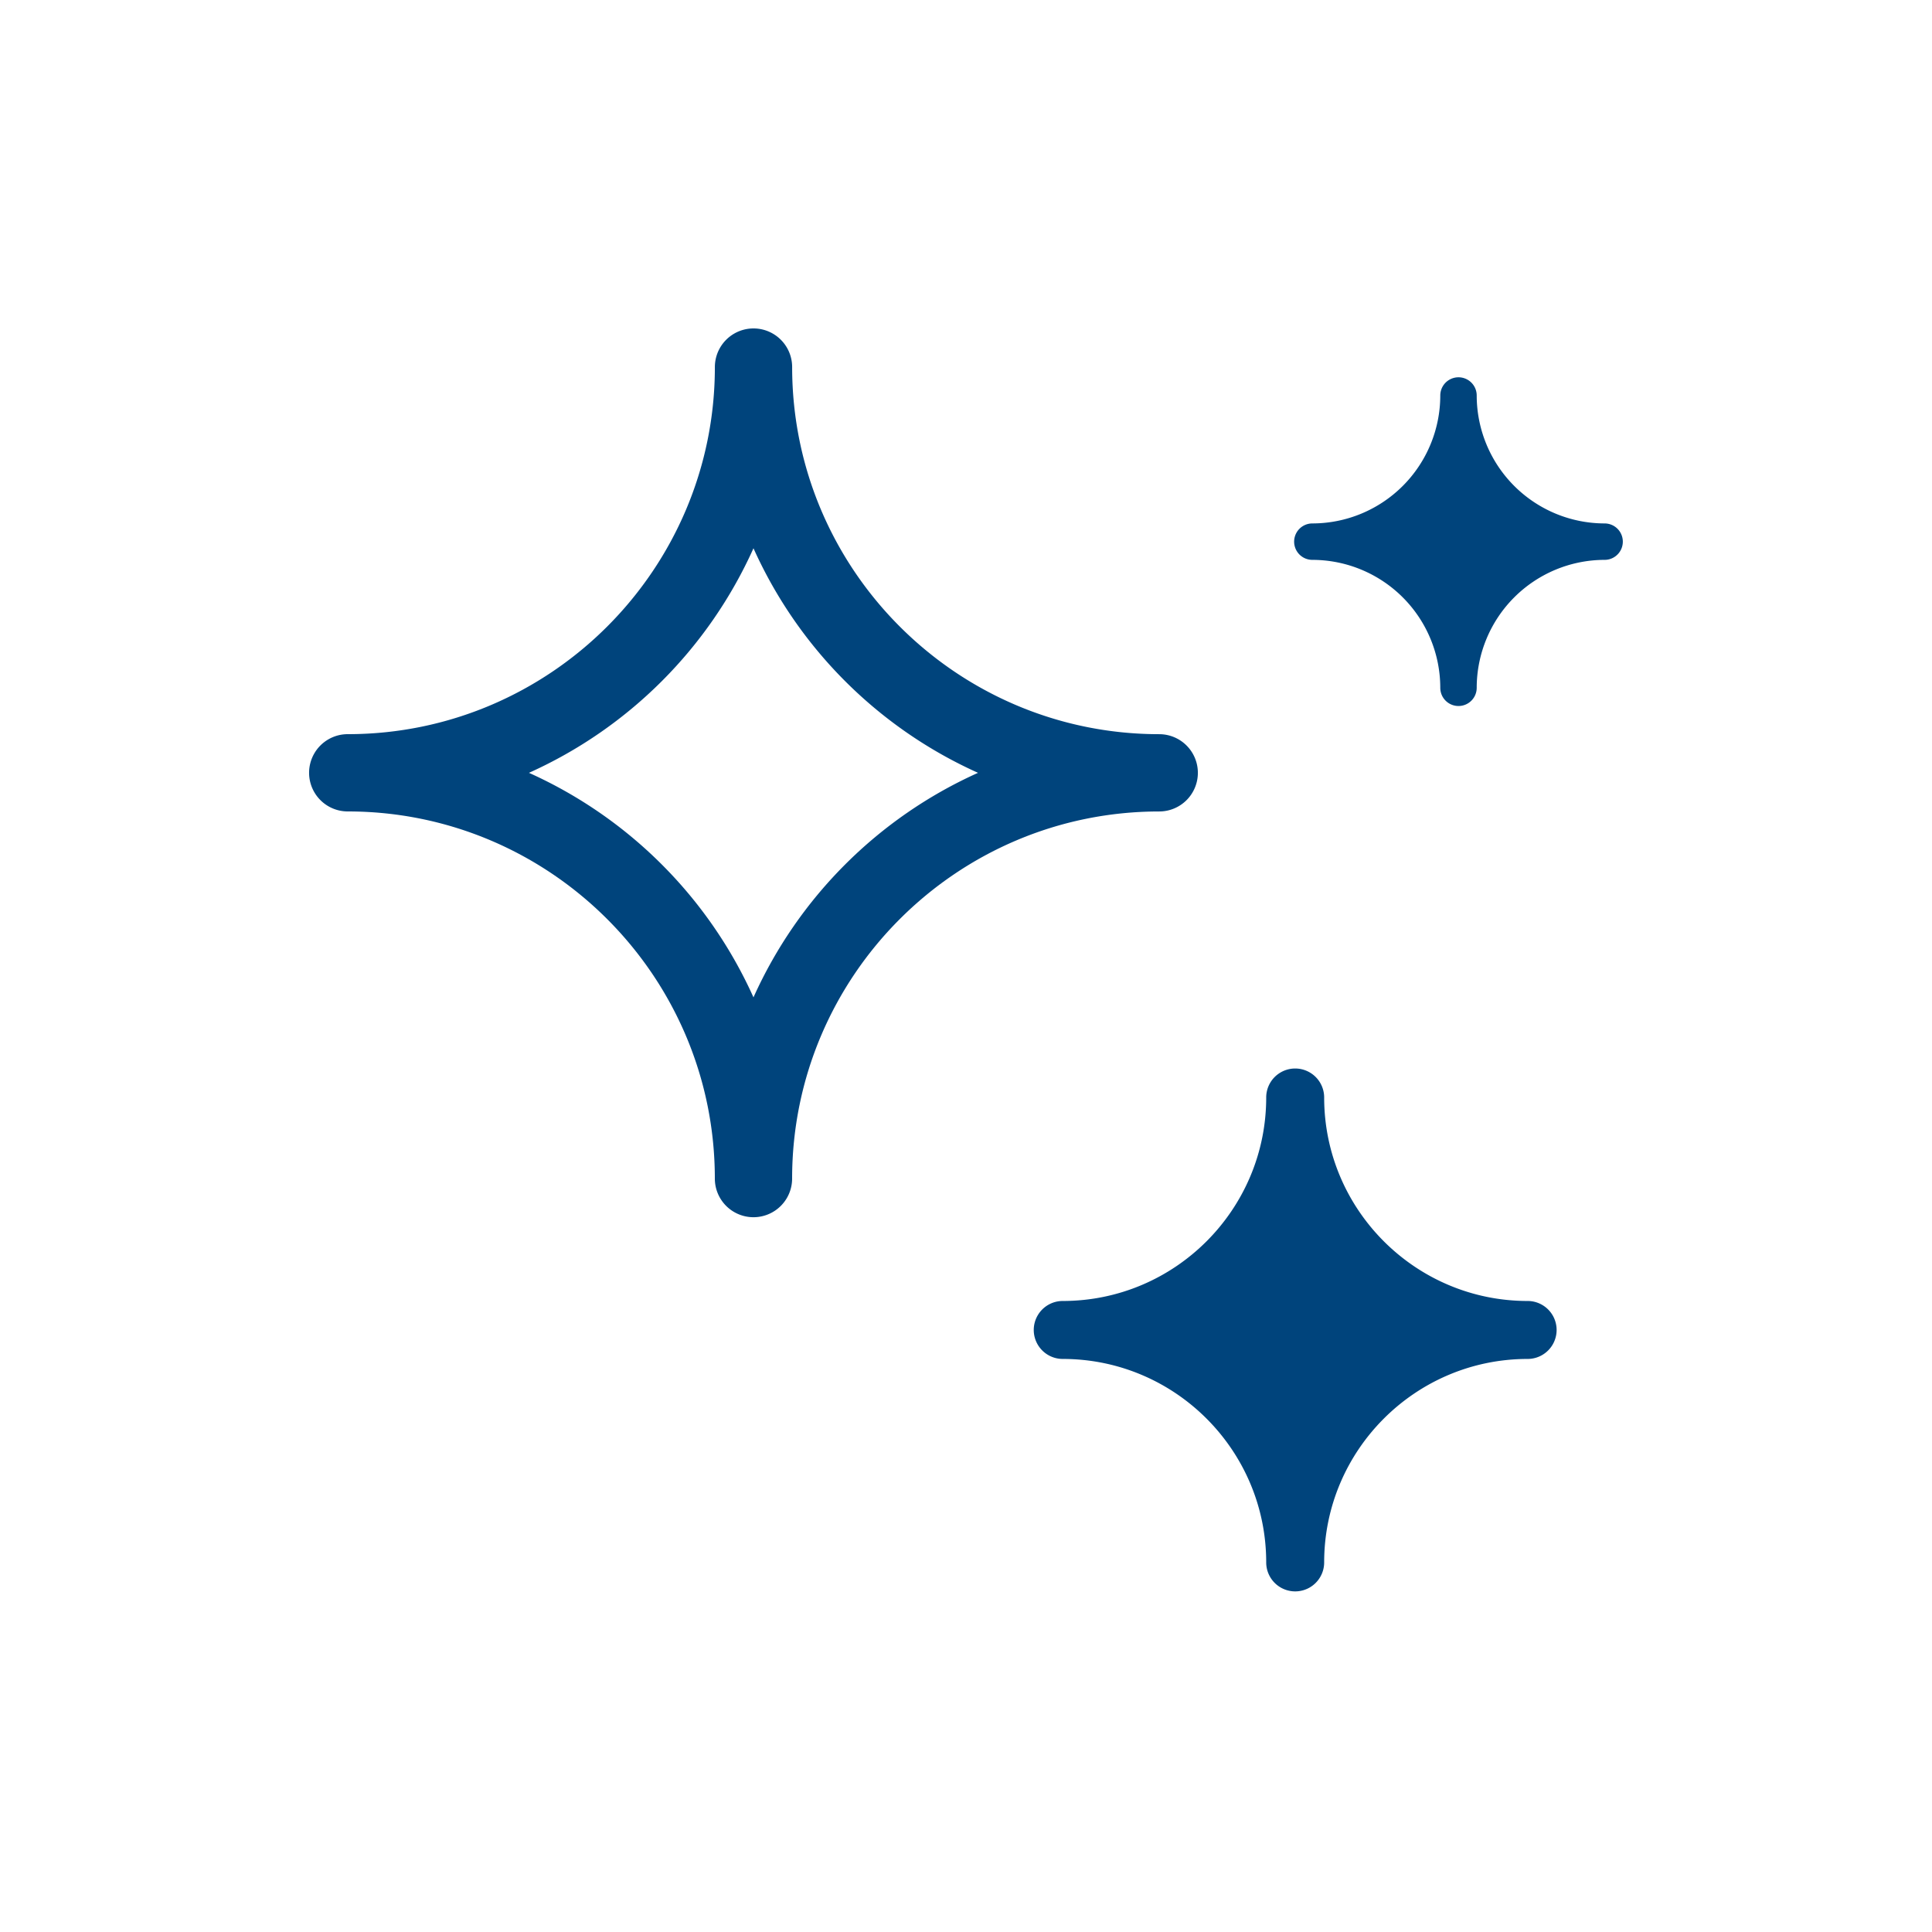
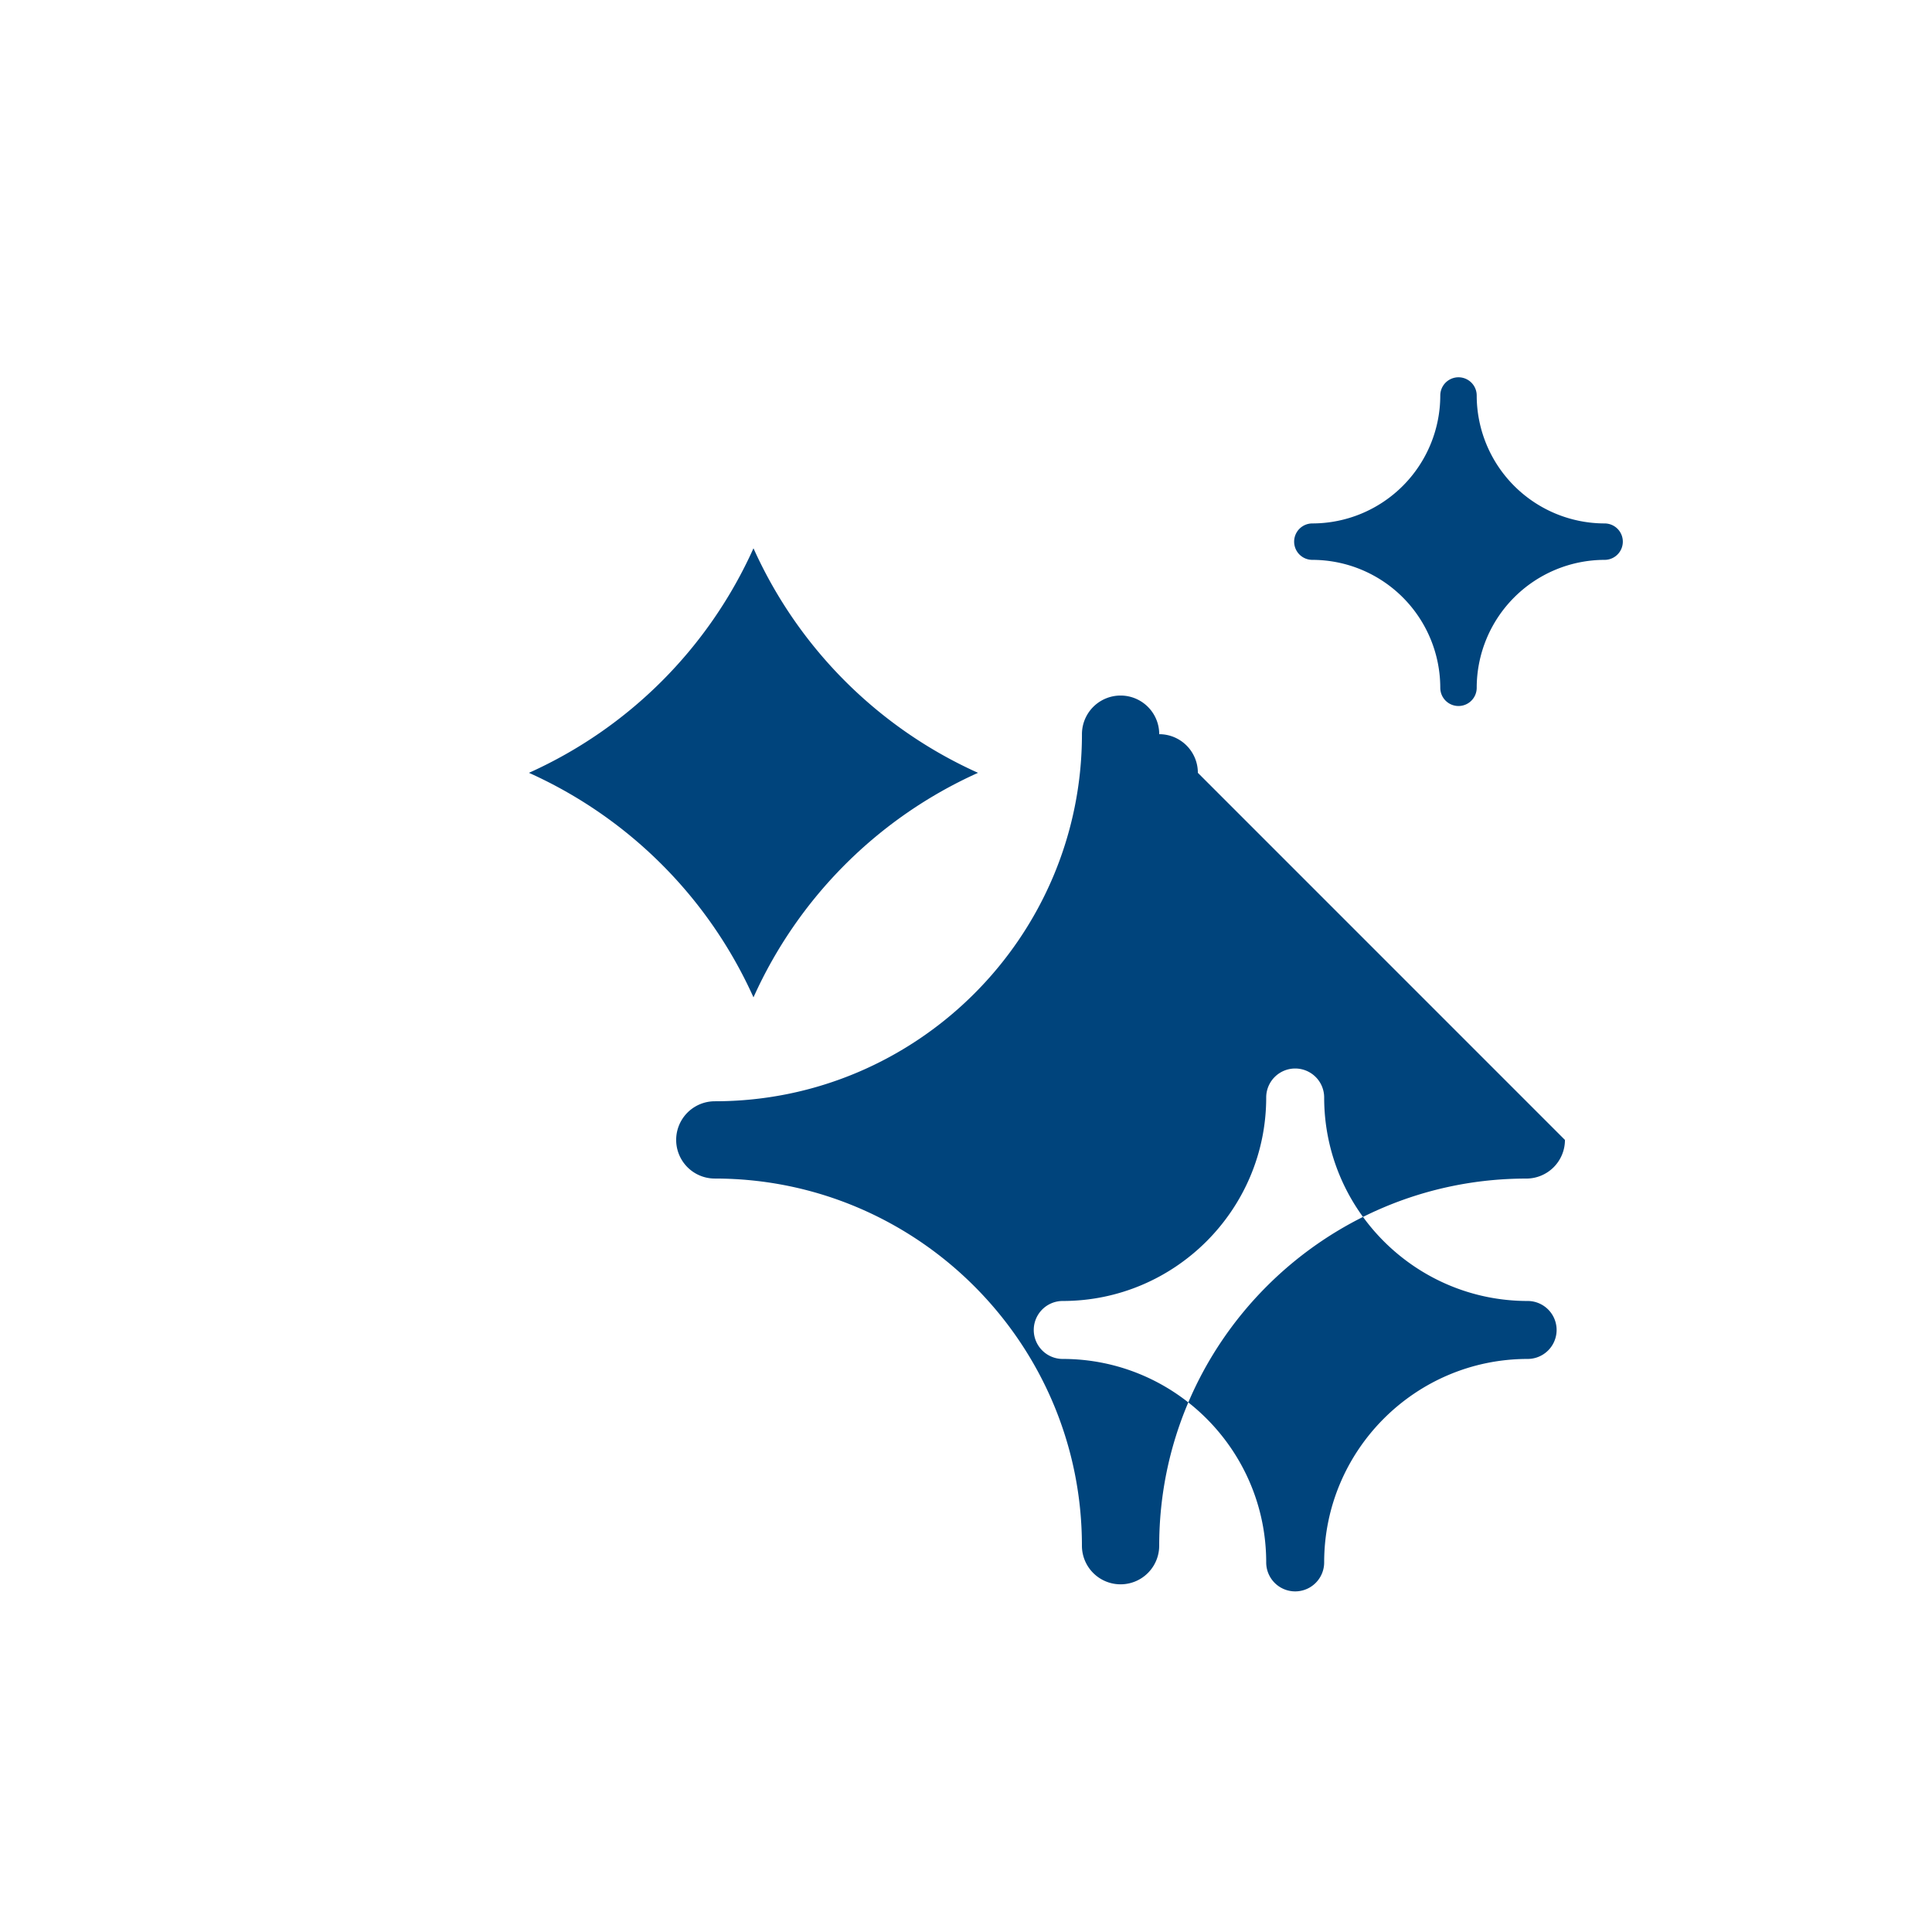
<svg xmlns="http://www.w3.org/2000/svg" width="70" height="70" viewBox="0 0 70 70">
-   <path d="M55.349 47.137c-4.065 0-7.372-3.308-7.372-7.373a1.05 1.05 0 0 0-2.1 0c0 4.065-3.307 7.373-7.372 7.373a1.05 1.05 0 1 0 0 2.1c4.065 0 7.372 3.307 7.372 7.372a1.05 1.05 0 0 0 2.1 0c0-4.065 3.307-7.372 7.372-7.372a1.05 1.05 0 0 0 0-2.1m2.789-28.172a4.64 4.64 0 0 1-4.634-4.635.66.66 0 0 0-1.32 0 4.64 4.64 0 0 1-4.635 4.635.66.66 0 0 0 0 1.32 4.64 4.64 0 0 1 4.635 4.635.66.66 0 1 0 1.32 0 4.64 4.64 0 0 1 4.634-4.635.66.66 0 1 0 0-1.32M27.3 36.136a16.205 16.205 0 0 0-8.135-8.135 16.203 16.203 0 0 0 8.135-8.136 16.197 16.197 0 0 0 8.136 8.136 16.2 16.2 0 0 0-8.136 8.135m16.101-8.135a1.4 1.4 0 0 0-1.4-1.4c-7.335 0-13.3-5.967-13.3-13.301a1.4 1.4 0 0 0-2.8 0c0 7.334-5.968 13.3-13.302 13.3a1.4 1.4 0 0 0 0 2.8c7.334 0 13.301 5.968 13.301 13.302a1.4 1.4 0 1 0 2.8 0c0-7.334 5.966-13.301 13.301-13.301a1.4 1.4 0 0 0 1.4-1.4" fill="#00447C" fill-rule="evenodd" />
+   <path d="M55.349 47.137c-4.065 0-7.372-3.308-7.372-7.373a1.05 1.05 0 0 0-2.1 0c0 4.065-3.307 7.373-7.372 7.373a1.05 1.05 0 1 0 0 2.1c4.065 0 7.372 3.307 7.372 7.372a1.05 1.05 0 0 0 2.1 0c0-4.065 3.307-7.372 7.372-7.372a1.05 1.05 0 0 0 0-2.1m2.789-28.172a4.64 4.64 0 0 1-4.634-4.635.66.66 0 0 0-1.32 0 4.64 4.64 0 0 1-4.635 4.635.66.66 0 0 0 0 1.32 4.64 4.64 0 0 1 4.635 4.635.66.66 0 1 0 1.32 0 4.64 4.64 0 0 1 4.634-4.635.66.66 0 1 0 0-1.32M27.3 36.136a16.205 16.205 0 0 0-8.135-8.135 16.203 16.203 0 0 0 8.135-8.136 16.197 16.197 0 0 0 8.136 8.136 16.2 16.2 0 0 0-8.136 8.135m16.101-8.135a1.4 1.4 0 0 0-1.4-1.4a1.4 1.4 0 0 0-2.8 0c0 7.334-5.968 13.3-13.302 13.3a1.4 1.4 0 0 0 0 2.8c7.334 0 13.301 5.968 13.301 13.302a1.4 1.4 0 1 0 2.8 0c0-7.334 5.966-13.301 13.301-13.301a1.4 1.4 0 0 0 1.4-1.4" fill="#00447C" fill-rule="evenodd" />
</svg>